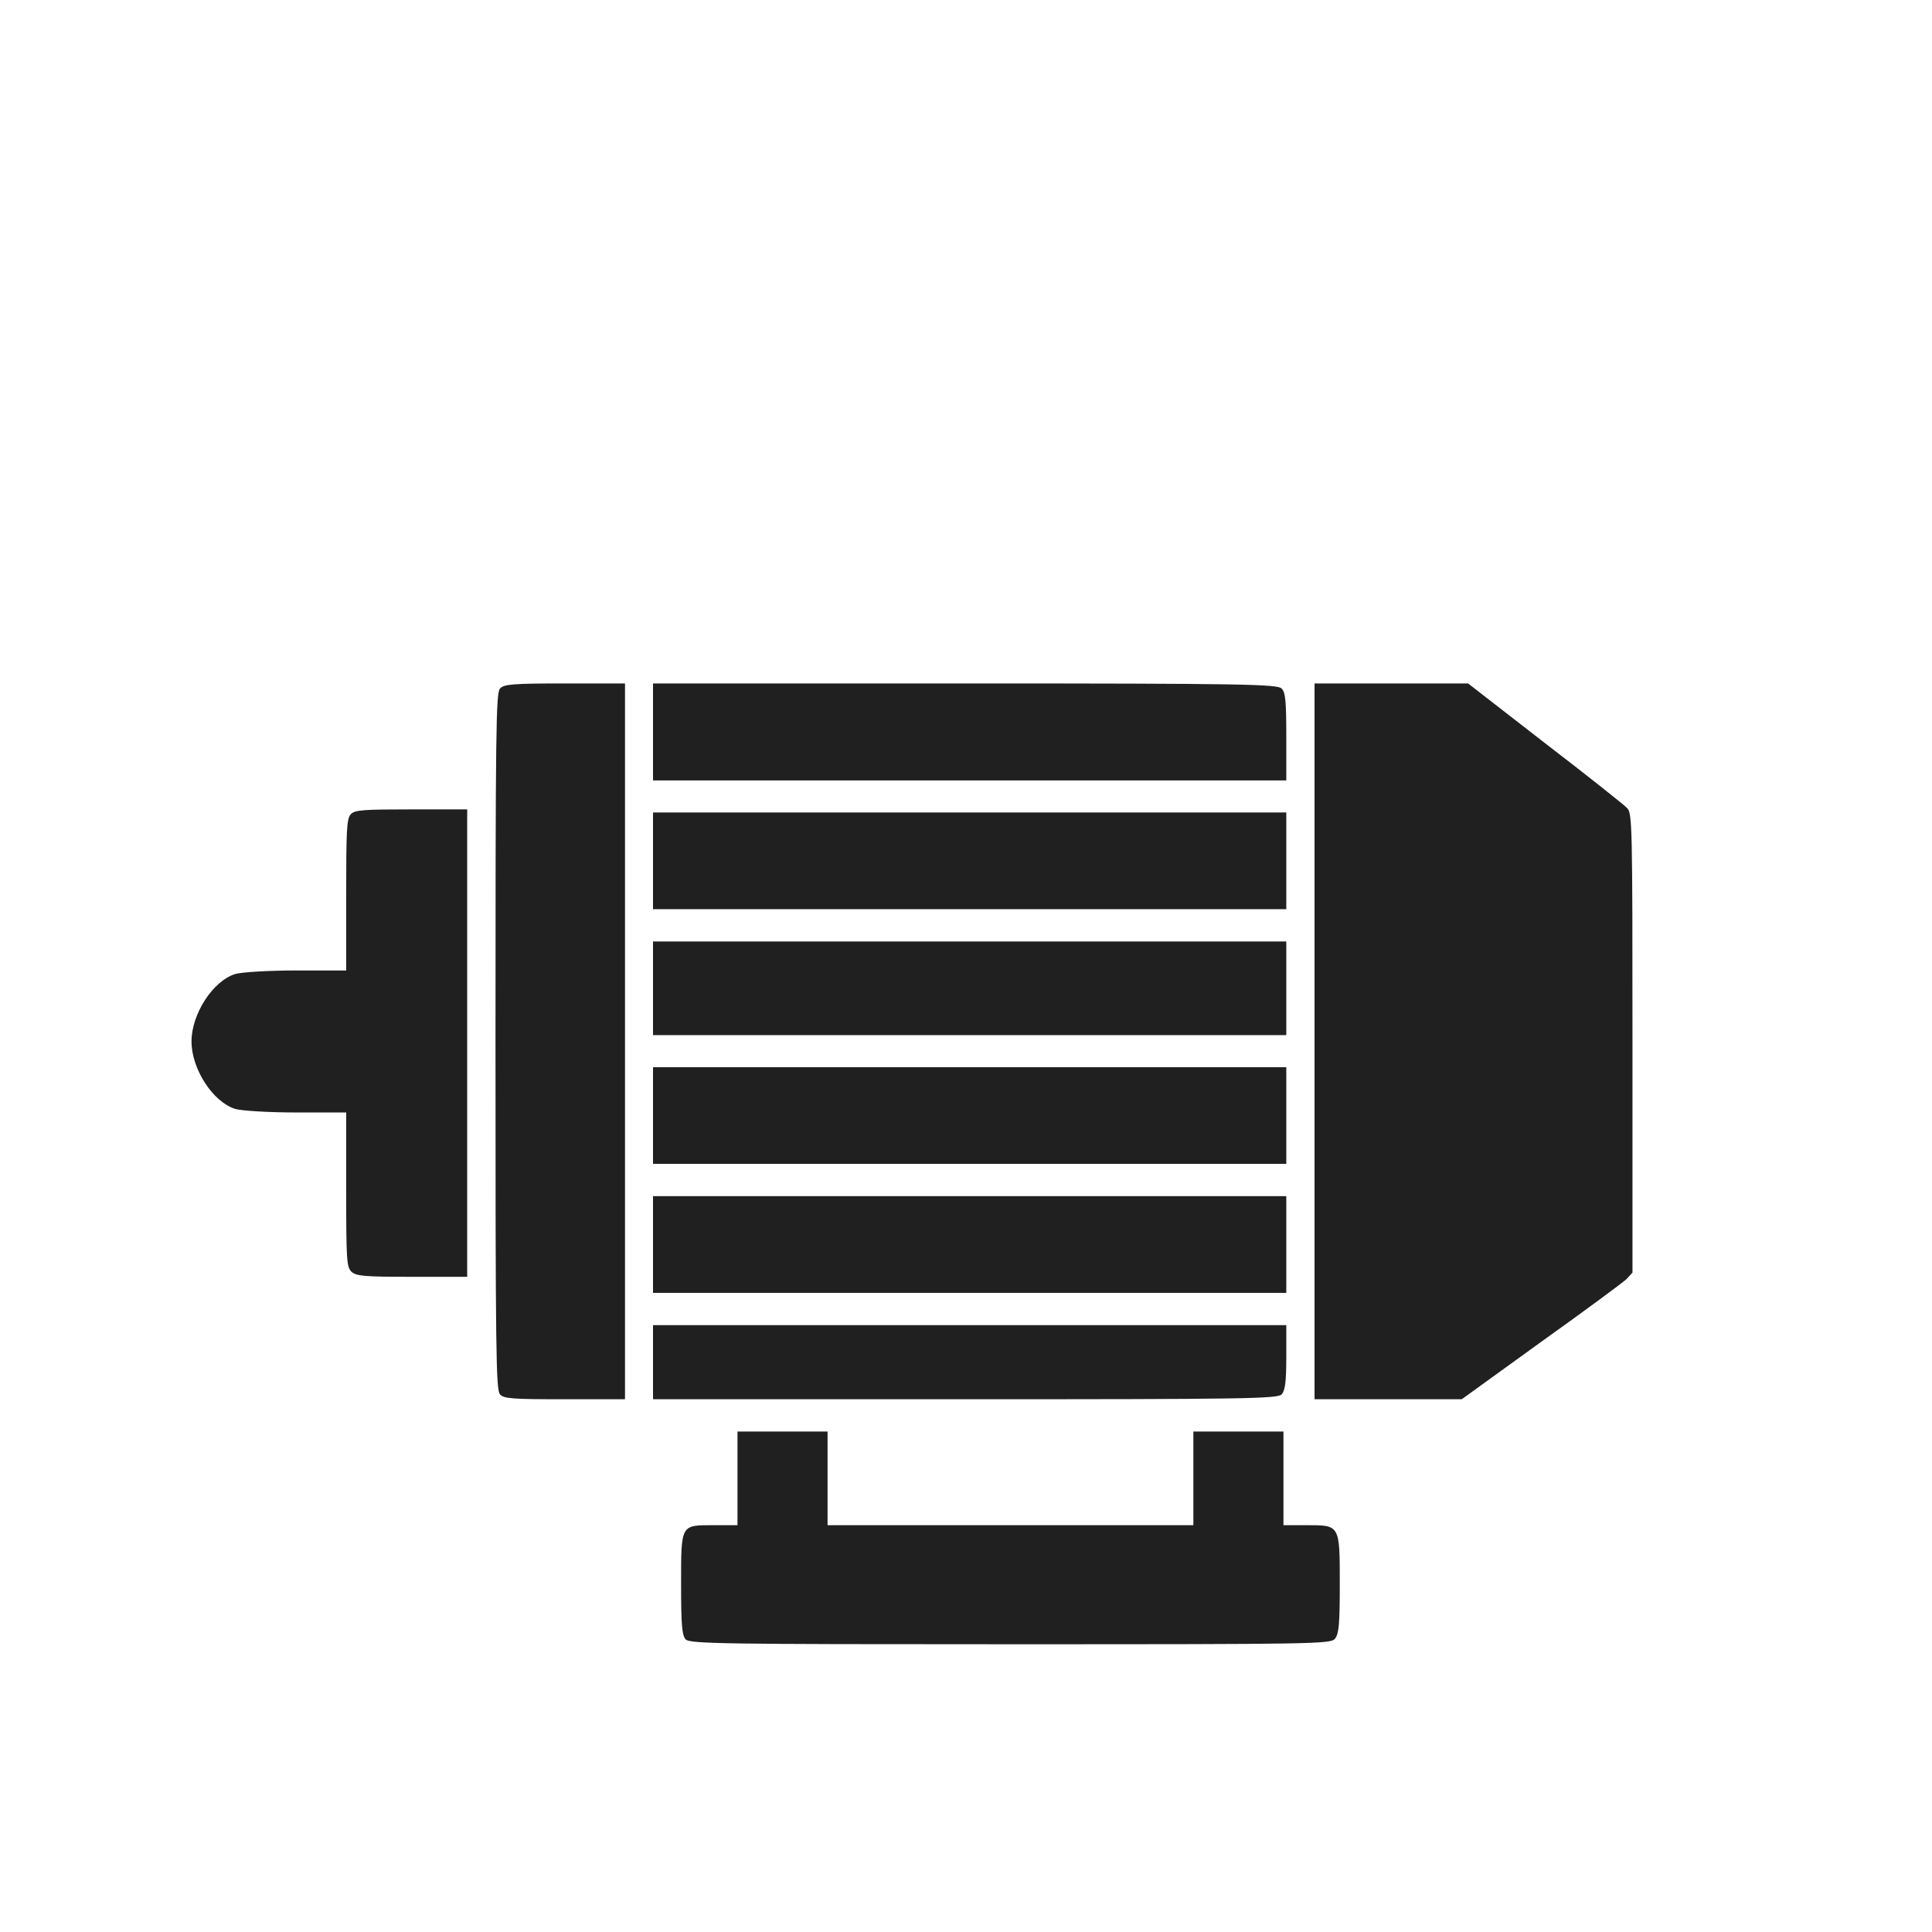
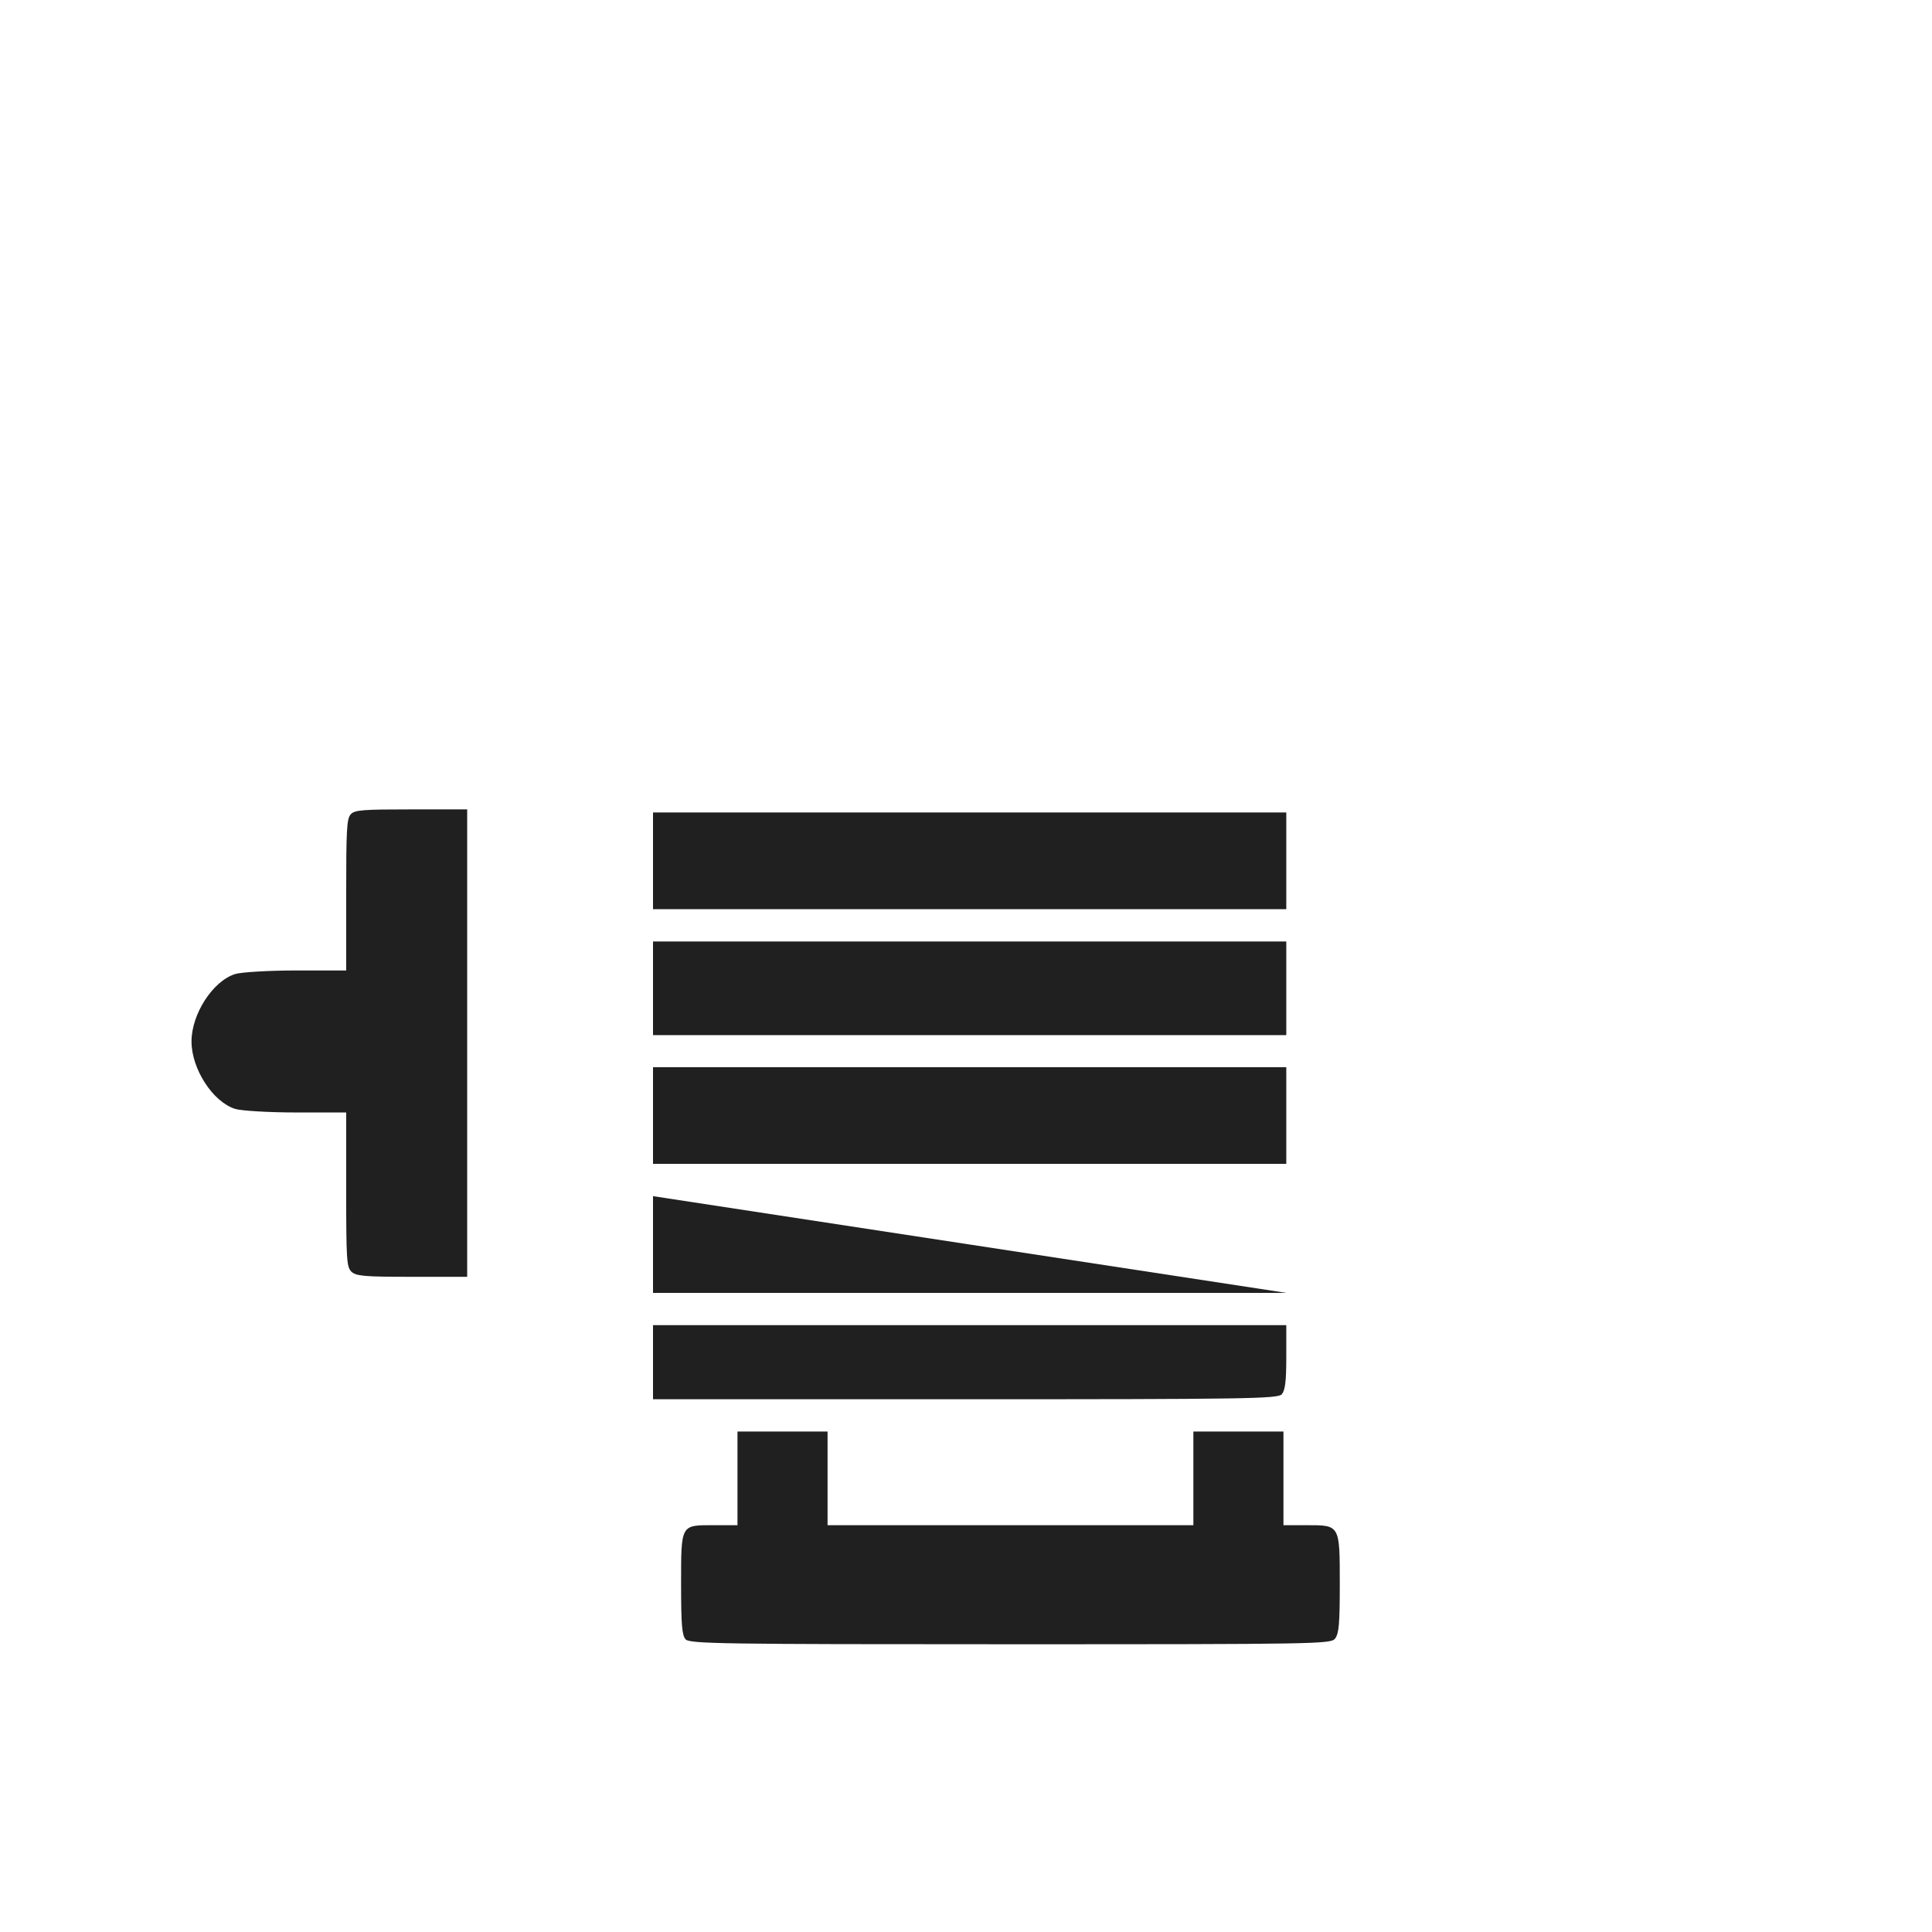
<svg xmlns="http://www.w3.org/2000/svg" width="64px" height="64px" viewBox="0 0 32 32" version="1.1">
  <g id="surface1">
-     <path style=" stroke:none;fill-rule:nonzero;fill:#202020;fill-opacity:1;" d="M 8.281 11.406 C 8.215 11.48 8.207 12.086 8.207 17.25 C 8.207 22.414 8.215 23.016 8.281 23.094 C 8.34 23.168 8.504 23.176 9.352 23.176 L 10.352 23.176 L 10.352 11.32 L 9.352 11.32 C 8.504 11.32 8.34 11.332 8.281 11.406 Z M 8.281 11.406 " />
-     <path style=" stroke:none;fill-rule:nonzero;fill:#202020;fill-opacity:1;" d="M 10.816 12.121 L 10.816 12.926 L 21.305 12.926 L 21.305 12.207 C 21.305 11.625 21.293 11.473 21.23 11.406 C 21.164 11.332 20.625 11.32 15.984 11.32 L 10.816 11.32 Z M 10.816 12.121 " />
-     <path style=" stroke:none;fill-rule:nonzero;fill:#202020;fill-opacity:1;" d="M 21.773 17.25 L 21.773 23.176 L 24.211 23.176 L 25.52 22.23 C 26.242 21.715 26.875 21.246 26.938 21.188 L 27.039 21.078 L 27.039 17.277 C 27.039 13.645 27.035 13.469 26.949 13.383 C 26.906 13.336 26.293 12.848 25.59 12.309 L 24.316 11.32 L 21.773 11.32 Z M 21.773 17.25 " />
    <path style=" stroke:none;fill-rule:nonzero;fill:#202020;fill-opacity:1;" d="M 5.809 13.488 C 5.742 13.559 5.734 13.758 5.734 14.824 L 5.734 16.074 L 4.91 16.074 C 4.449 16.074 3.996 16.102 3.895 16.133 C 3.523 16.25 3.172 16.797 3.172 17.25 C 3.172 17.703 3.523 18.25 3.895 18.367 C 3.996 18.398 4.449 18.426 4.91 18.426 L 5.734 18.426 L 5.734 19.695 C 5.734 20.863 5.742 20.977 5.816 21.059 C 5.895 21.137 6.031 21.148 6.82 21.148 L 7.738 21.148 L 7.738 13.406 L 6.812 13.406 C 6.027 13.406 5.871 13.414 5.809 13.488 Z M 5.809 13.488 " />
    <path style=" stroke:none;fill-rule:nonzero;fill:#202020;fill-opacity:1;" d="M 10.816 14.258 L 10.816 15.059 L 21.305 15.059 L 21.305 13.457 L 10.816 13.457 Z M 10.816 14.258 " />
    <path style=" stroke:none;fill-rule:nonzero;fill:#202020;fill-opacity:1;" d="M 10.816 16.367 L 10.816 17.145 L 21.305 17.145 L 21.305 15.594 L 10.816 15.594 Z M 10.816 16.367 " />
    <path style=" stroke:none;fill-rule:nonzero;fill:#202020;fill-opacity:1;" d="M 10.816 18.477 L 10.816 19.277 L 21.305 19.277 L 21.305 17.676 L 10.816 17.676 Z M 10.816 18.477 " />
-     <path style=" stroke:none;fill-rule:nonzero;fill:#202020;fill-opacity:1;" d="M 10.816 20.613 L 10.816 21.414 L 21.305 21.414 L 21.305 19.812 L 10.816 19.812 Z M 10.816 20.613 " />
+     <path style=" stroke:none;fill-rule:nonzero;fill:#202020;fill-opacity:1;" d="M 10.816 20.613 L 10.816 21.414 L 21.305 21.414 L 10.816 19.812 Z M 10.816 20.613 " />
    <path style=" stroke:none;fill-rule:nonzero;fill:#202020;fill-opacity:1;" d="M 10.816 22.562 L 10.816 23.176 L 15.984 23.176 C 20.625 23.176 21.164 23.168 21.23 23.094 C 21.285 23.027 21.305 22.891 21.305 22.477 L 21.305 21.949 L 10.816 21.949 Z M 10.816 22.562 " />
    <path style=" stroke:none;fill-rule:nonzero;fill:#202020;fill-opacity:1;" d="M 12.215 24.484 L 12.215 25.262 L 11.824 25.262 C 11.27 25.262 11.281 25.238 11.281 26.25 C 11.281 26.922 11.297 27.082 11.355 27.152 C 11.422 27.227 11.973 27.234 16.73 27.234 C 21.812 27.234 22.043 27.23 22.113 27.141 C 22.176 27.055 22.191 26.91 22.191 26.238 C 22.191 25.25 22.195 25.262 21.641 25.262 L 21.258 25.262 L 21.258 23.711 L 19.766 23.711 L 19.766 25.262 L 13.707 25.262 L 13.707 23.711 L 12.215 23.711 Z M 12.215 24.484 " />
  </g>
</svg>